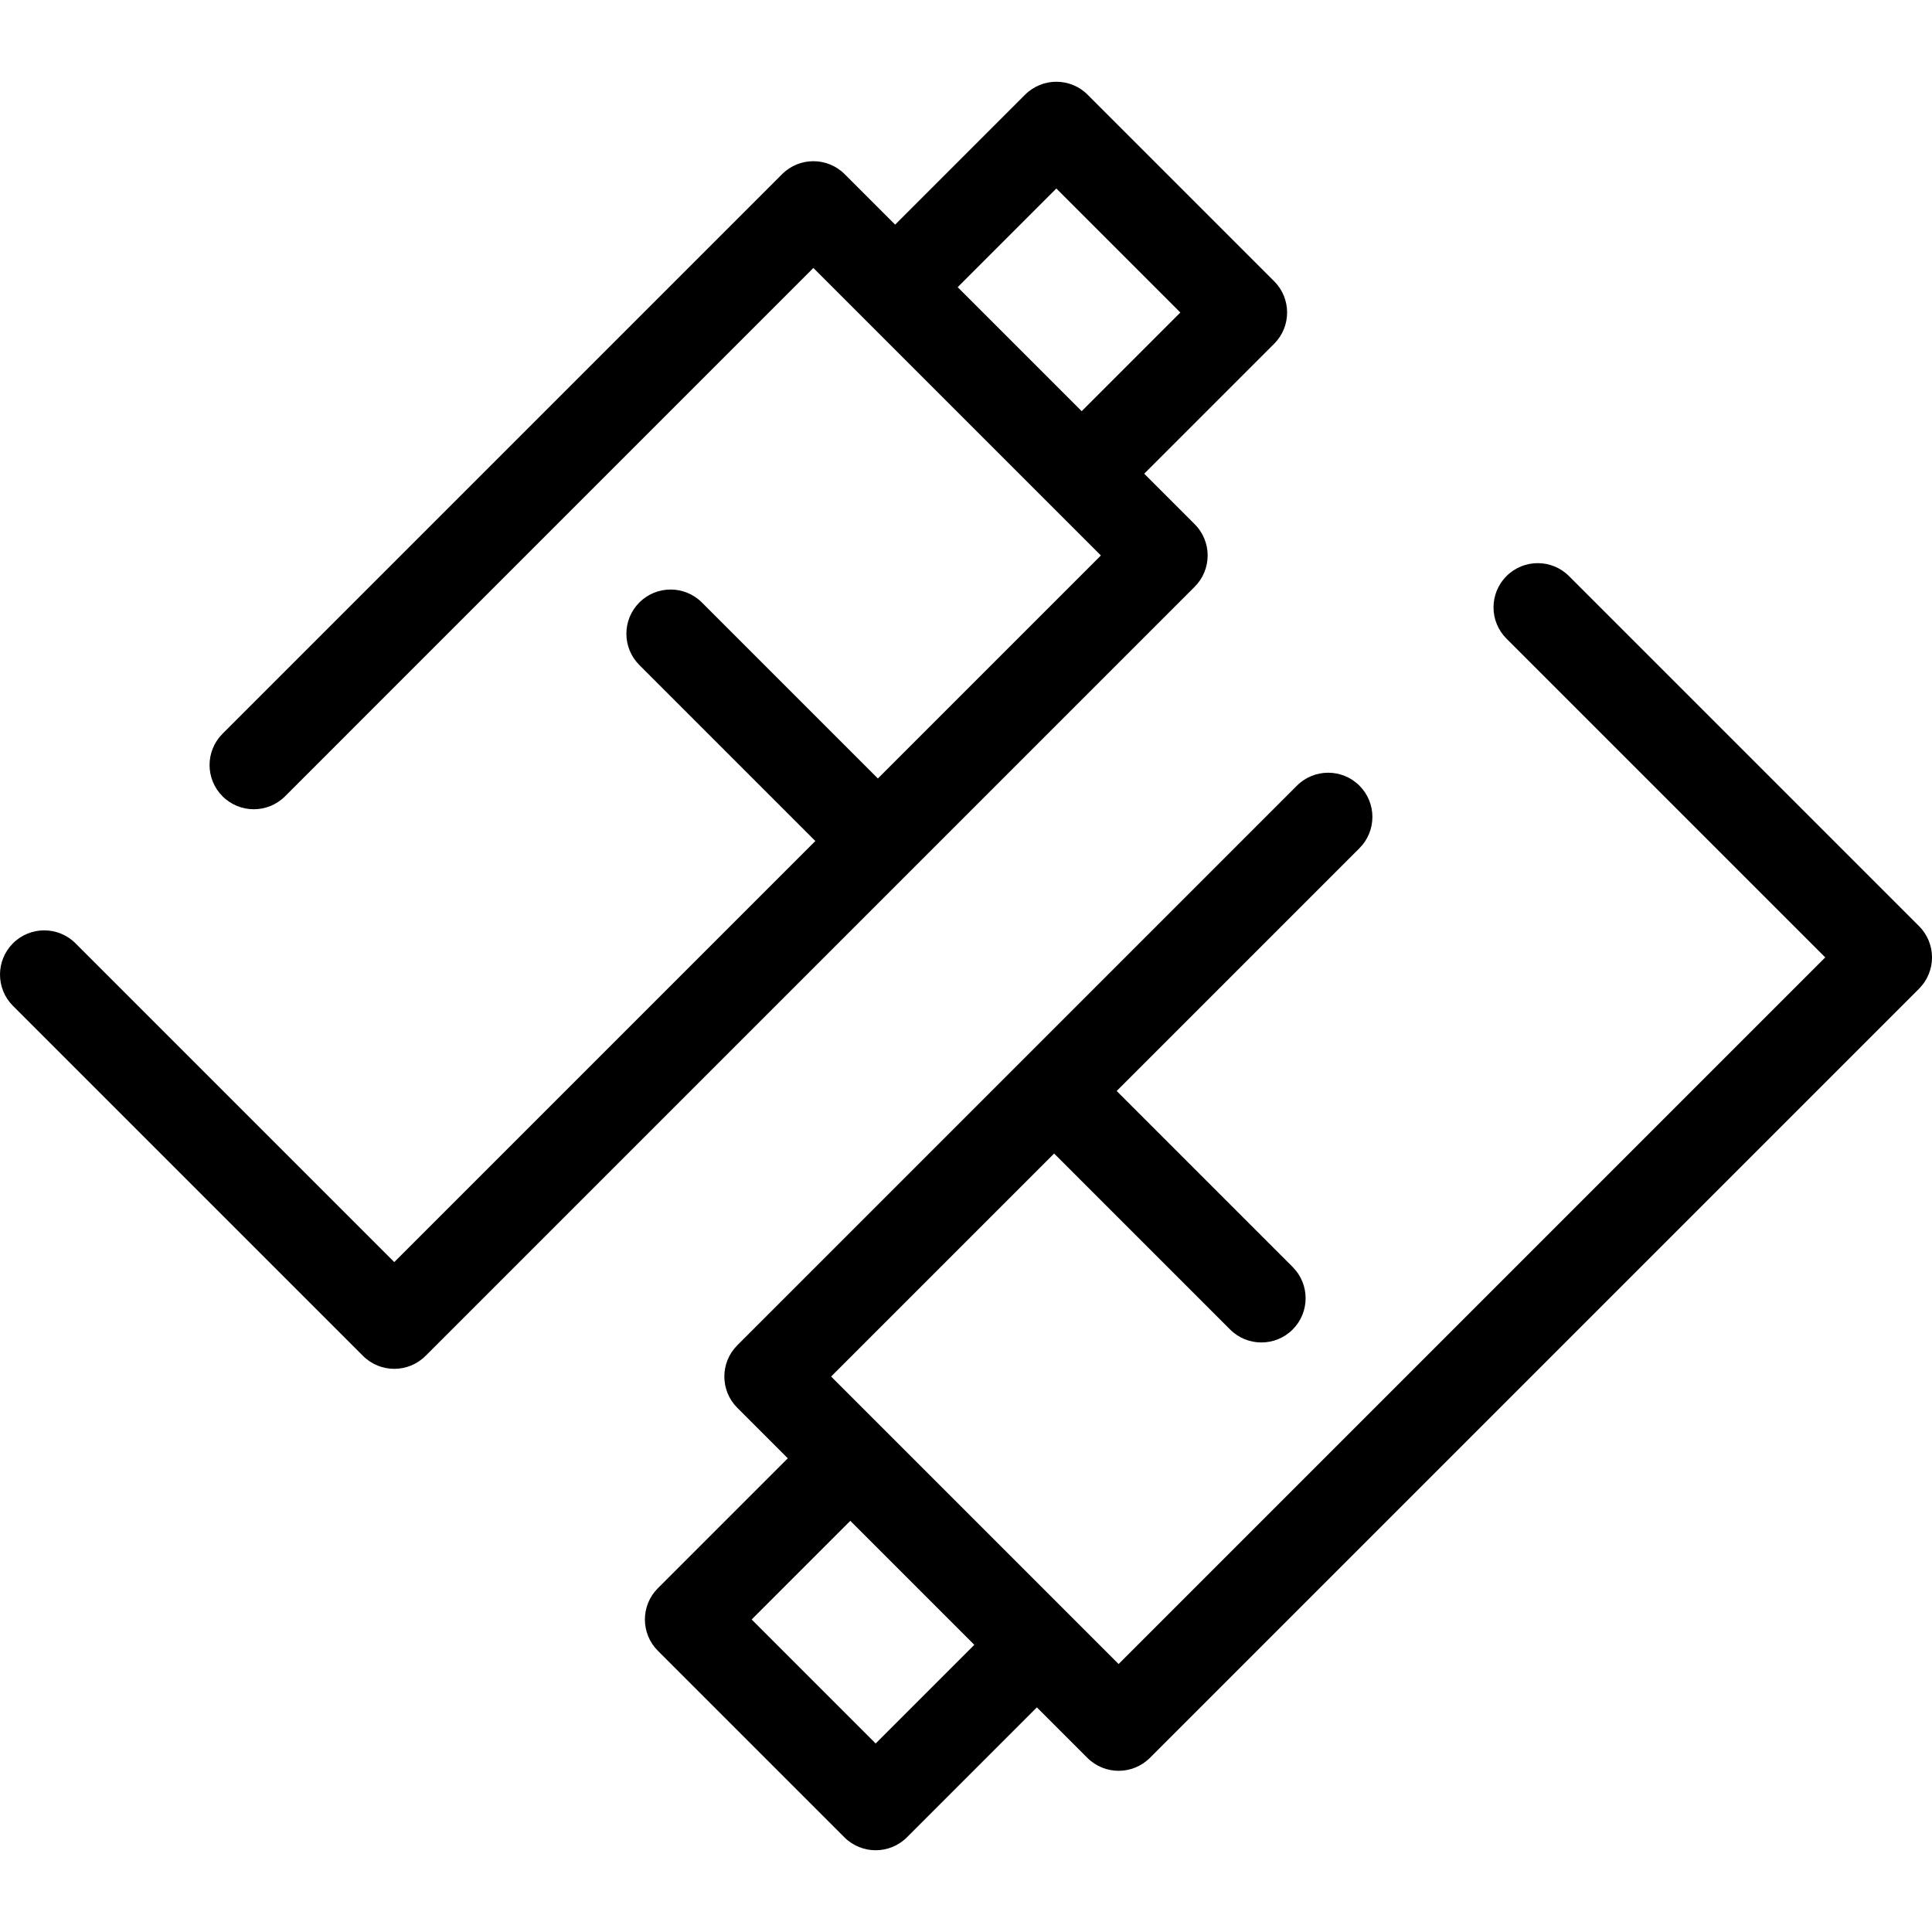
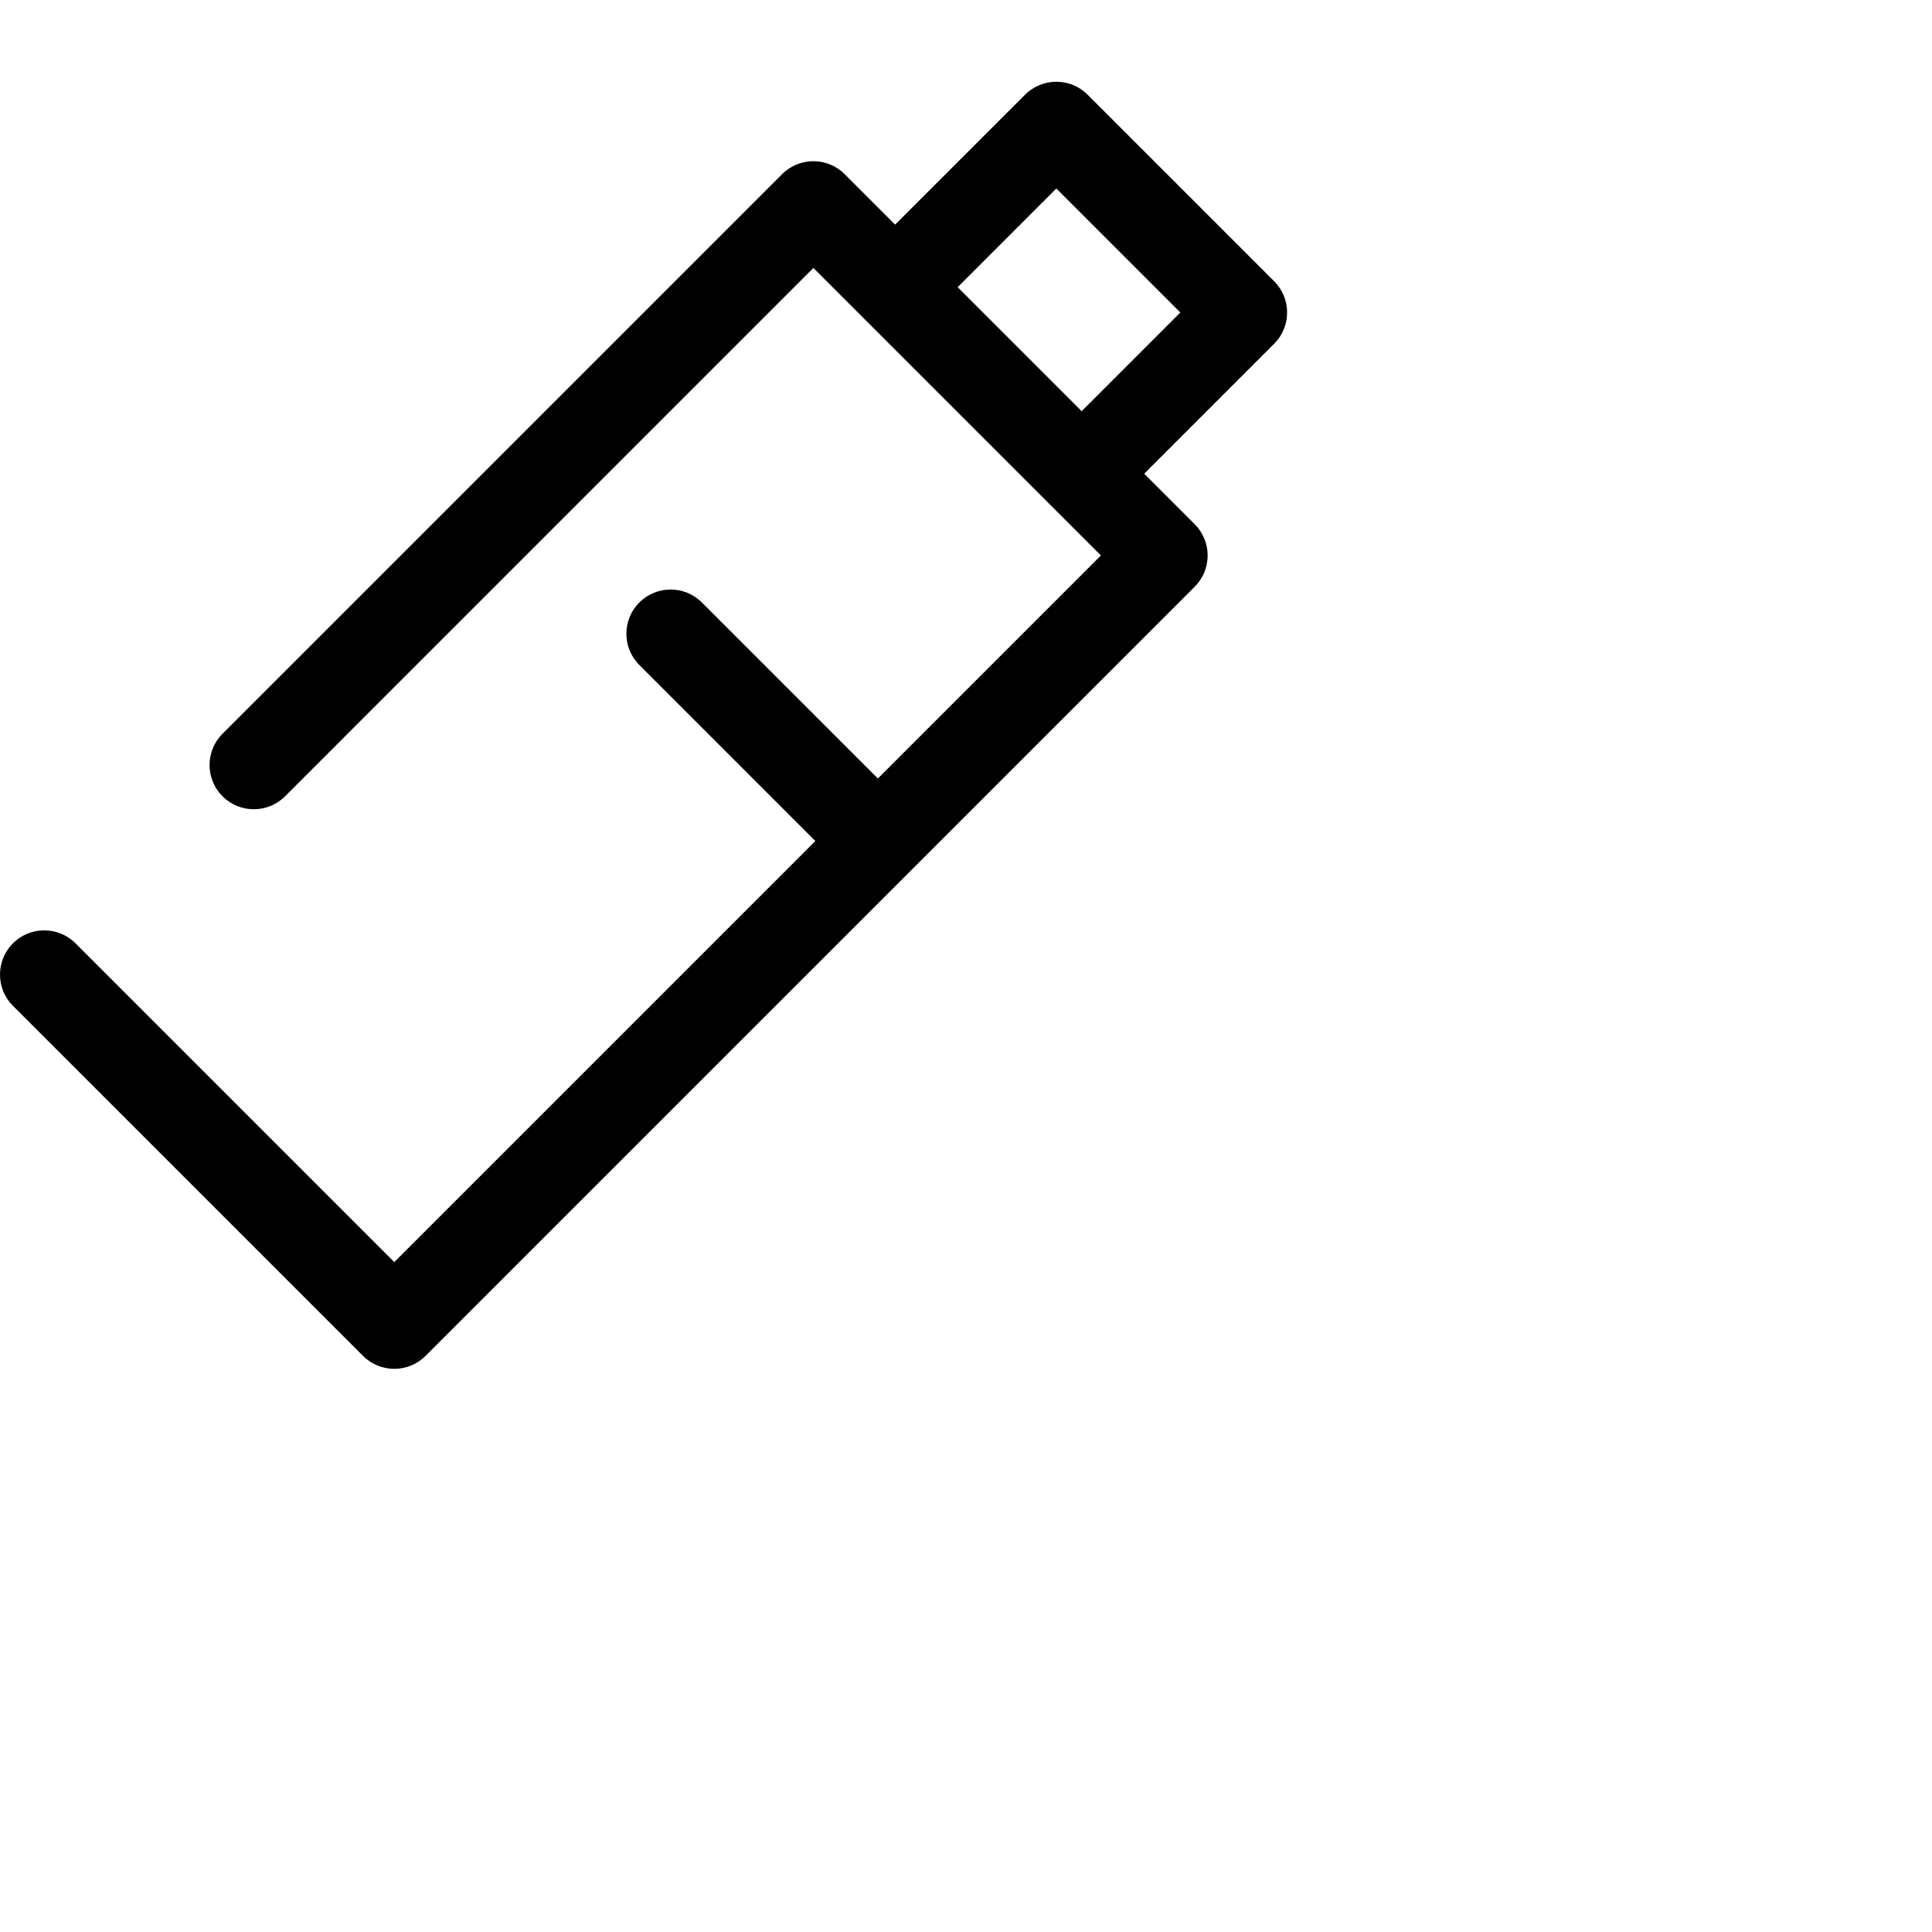
<svg xmlns="http://www.w3.org/2000/svg" fill="#000000" height="800px" width="800px" version="1.1" id="Capa_1" viewBox="0 0 327.674 327.674" xml:space="preserve">
  <g>
    <path d="M204.823,94.209c0-1.989-0.79-3.896-2.196-5.304l-8.562-8.562l22.037-22.037c2.929-2.93,2.929-7.678,0-10.607   l-31.637-31.637c-2.93-2.928-7.678-2.928-10.607,0L151.82,38.099l-8.562-8.562c-2.93-2.928-7.678-2.928-10.607,0L37.74,124.448   c-2.929,2.93-2.929,7.678,0,10.607c2.93,2.928,7.678,2.928,10.607,0l89.607-89.608l8.543,8.543c0.007,0.007,0.012,0.014,0.019,0.02   l31.637,31.637c0.006,0.006,0.014,0.012,0.02,0.018l8.543,8.543l-37.826,37.825l-29.848-29.85c-2.929-2.928-7.677-2.928-10.607,0   c-2.929,2.93-2.929,7.678,0,10.606l29.849,29.85l-71.415,71.415l-54.064-54.064c-2.93-2.928-7.678-2.928-10.607,0   c-2.929,2.93-2.929,7.678,0,10.607l59.368,59.367c1.465,1.464,3.385,2.196,5.304,2.196s3.839-0.732,5.304-2.196L202.626,99.513   C204.032,98.105,204.823,96.198,204.823,94.209z M179.16,31.973l21.03,21.03l-16.733,16.733l-21.03-21.03L179.16,31.973z" />
-     <path d="M325.478,157.075L266.11,97.708c-2.93-2.928-7.678-2.928-10.607,0c-2.929,2.93-2.929,7.678,0,10.607l54.065,54.063   L189.72,282.226l-8.543-8.543c-0.007-0.007-0.012-0.014-0.019-0.02l-31.637-31.637c-0.006-0.006-0.014-0.012-0.02-0.018   l-8.543-8.543l37.826-37.825l29.848,29.85c1.465,1.464,3.384,2.196,5.304,2.196c1.919,0,3.839-0.732,5.304-2.196   c2.929-2.93,2.929-7.678,0-10.606l-29.849-29.85l41.176-41.175c2.929-2.93,2.929-7.678,0-10.607c-2.93-2.928-7.678-2.928-10.607,0   l-94.911,94.911c-2.929,2.93-2.929,7.678,0,10.607l8.562,8.562l-22.037,22.037c-2.929,2.93-2.929,7.678,0,10.607l31.637,31.637   c1.465,1.464,3.385,2.196,5.304,2.196s3.839-0.732,5.304-2.196l22.037-22.037l8.562,8.562c1.465,1.464,3.385,2.196,5.304,2.196   s3.839-0.732,5.304-2.196l130.454-130.454c1.406-1.407,2.196-3.314,2.196-5.304S326.884,158.482,325.478,157.075z M148.514,295.701   l-21.03-21.03l16.733-16.733l21.03,21.03L148.514,295.701z" />
  </g>
</svg>